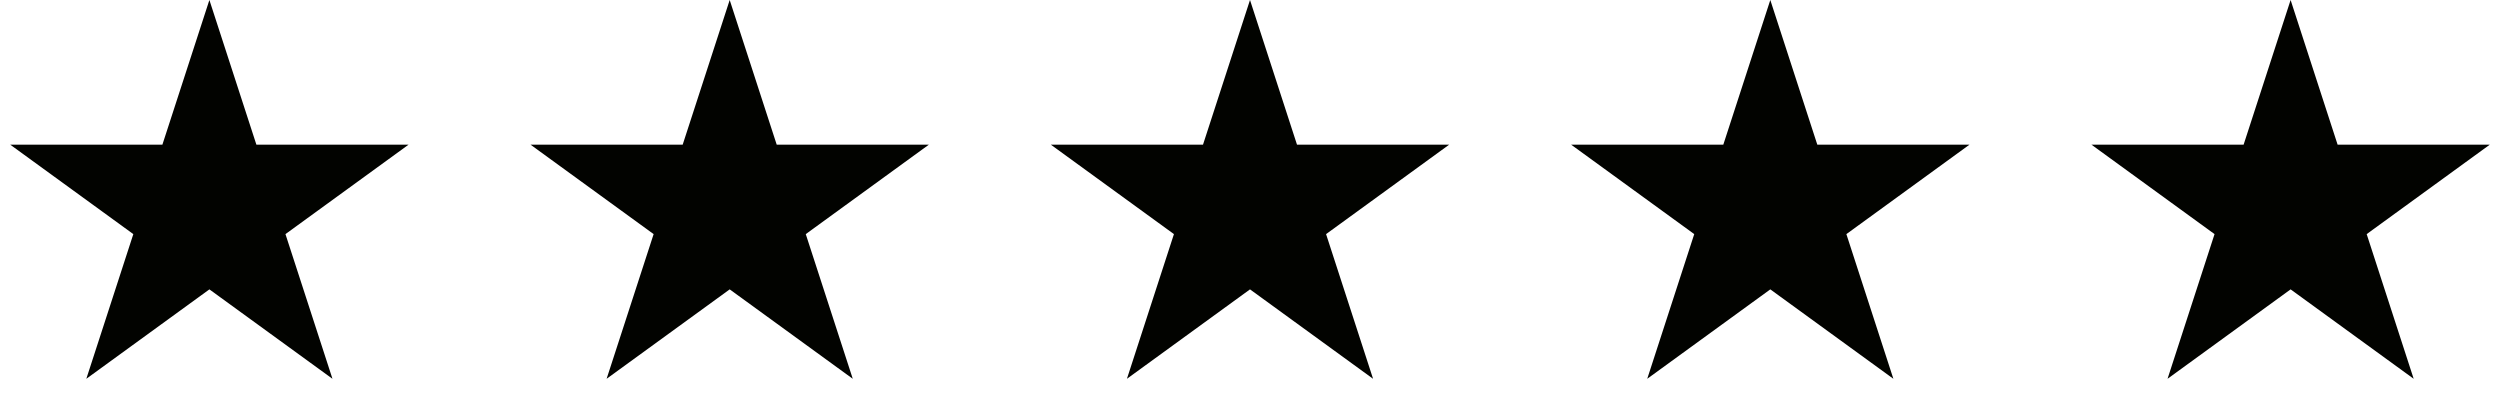
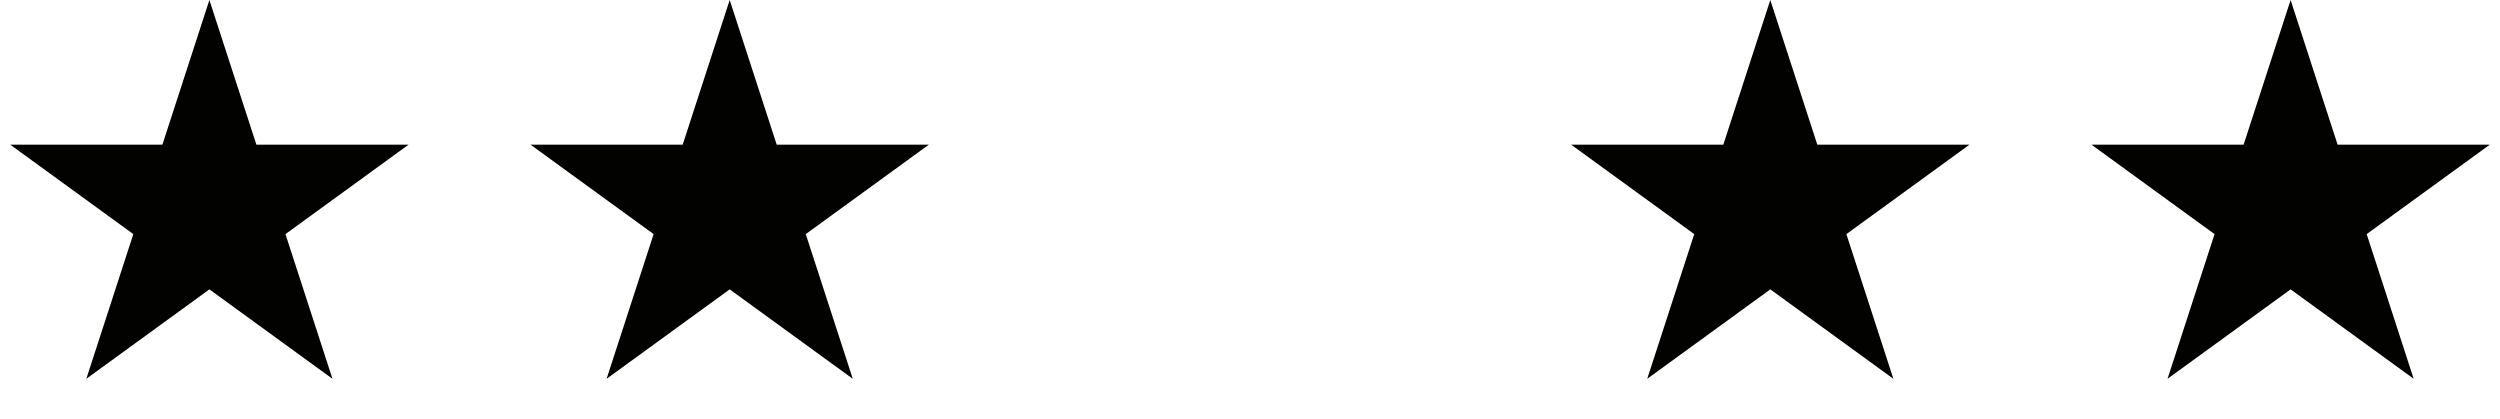
<svg xmlns="http://www.w3.org/2000/svg" width="197" height="33" viewBox="0 0 197 33" fill="none">
  <path d="M16.5 0L20.204 11.401H32.192L22.494 18.448L26.198 29.849L16.5 22.802L6.802 29.849L10.506 18.448L0.808 11.401H12.796L16.5 0Z" fill="#020300" />
  <path d="M57.5 0L61.205 11.401H73.192L63.494 18.448L67.198 29.849L57.5 22.802L47.801 29.849L51.506 18.448L41.808 11.401H53.795L57.5 0Z" fill="#020300" />
-   <path d="M98.5 0L102.204 11.401H114.192L104.494 18.448L108.198 29.849L98.5 22.802L88.802 29.849L92.506 18.448L82.808 11.401H94.796L98.5 0Z" fill="#020300" />
  <path d="M139.5 0L143.204 11.401H155.192L145.494 18.448L149.198 29.849L139.5 22.802L129.802 29.849L133.506 18.448L123.808 11.401H135.796L139.5 0Z" fill="#020300" />
  <path d="M180.5 0L184.204 11.401H196.192L186.494 18.448L190.198 29.849L180.5 22.802L170.802 29.849L174.506 18.448L164.808 11.401H176.796L180.5 0Z" fill="#020300" />
</svg>